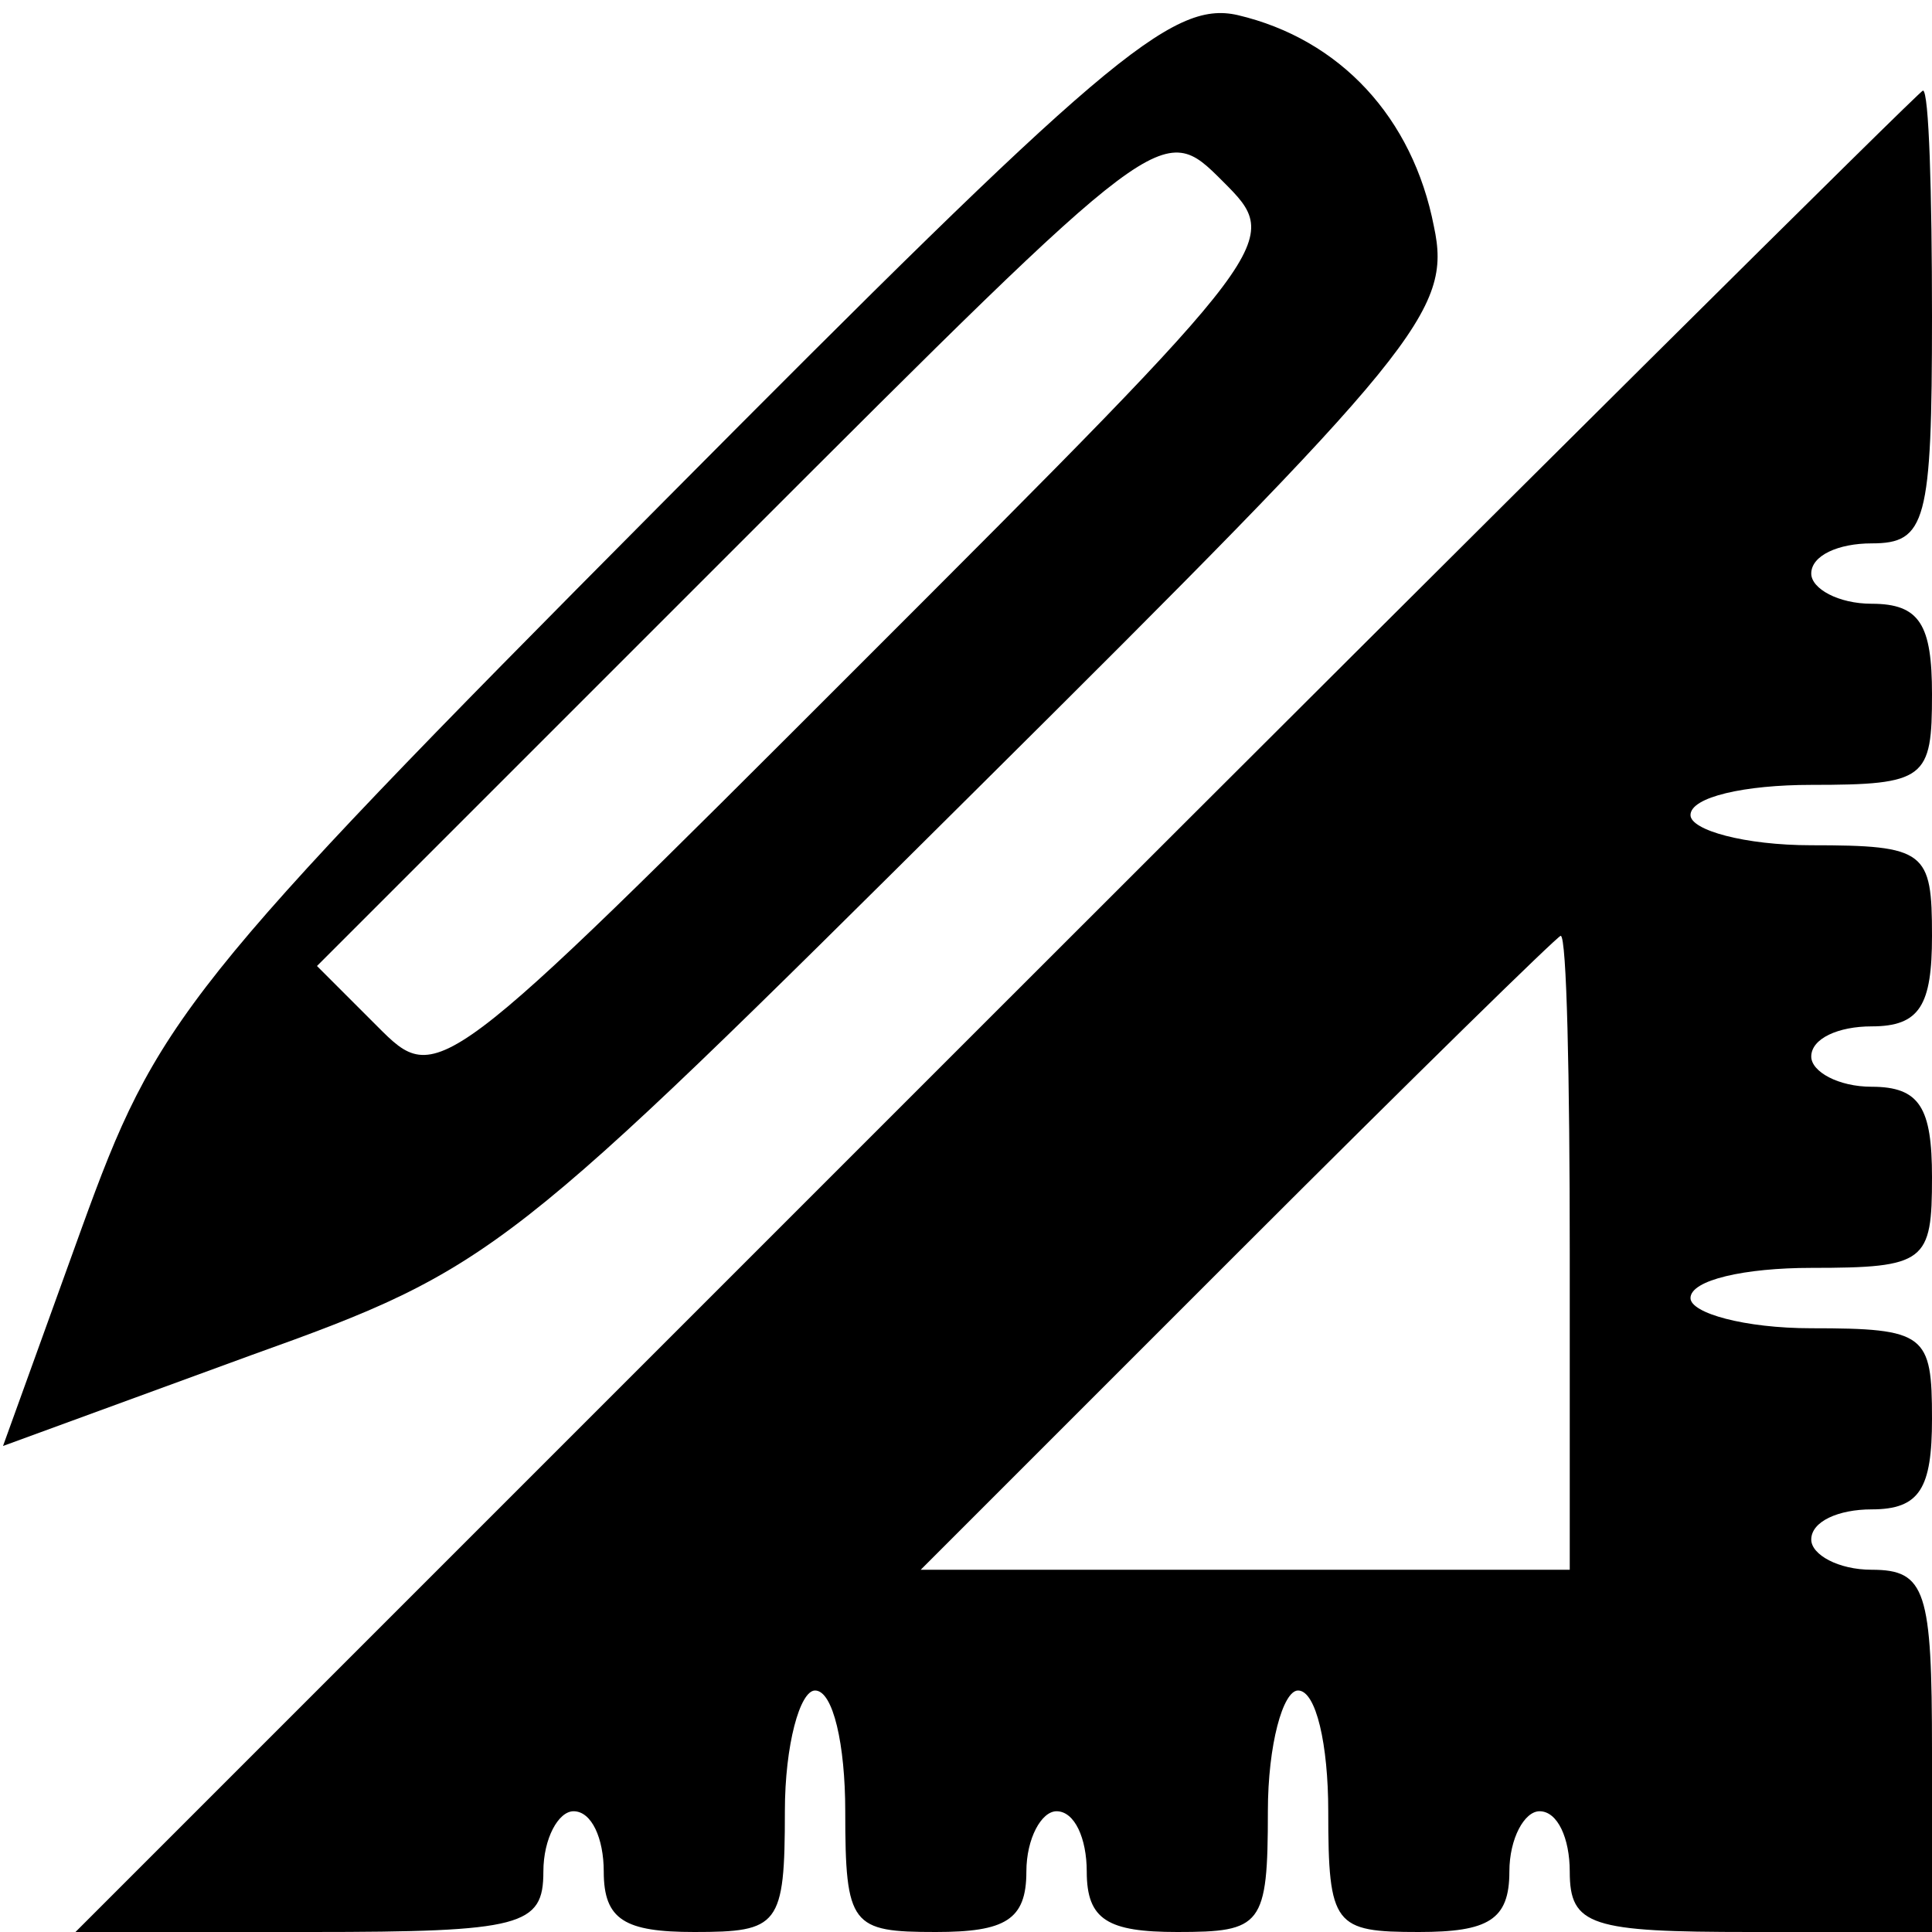
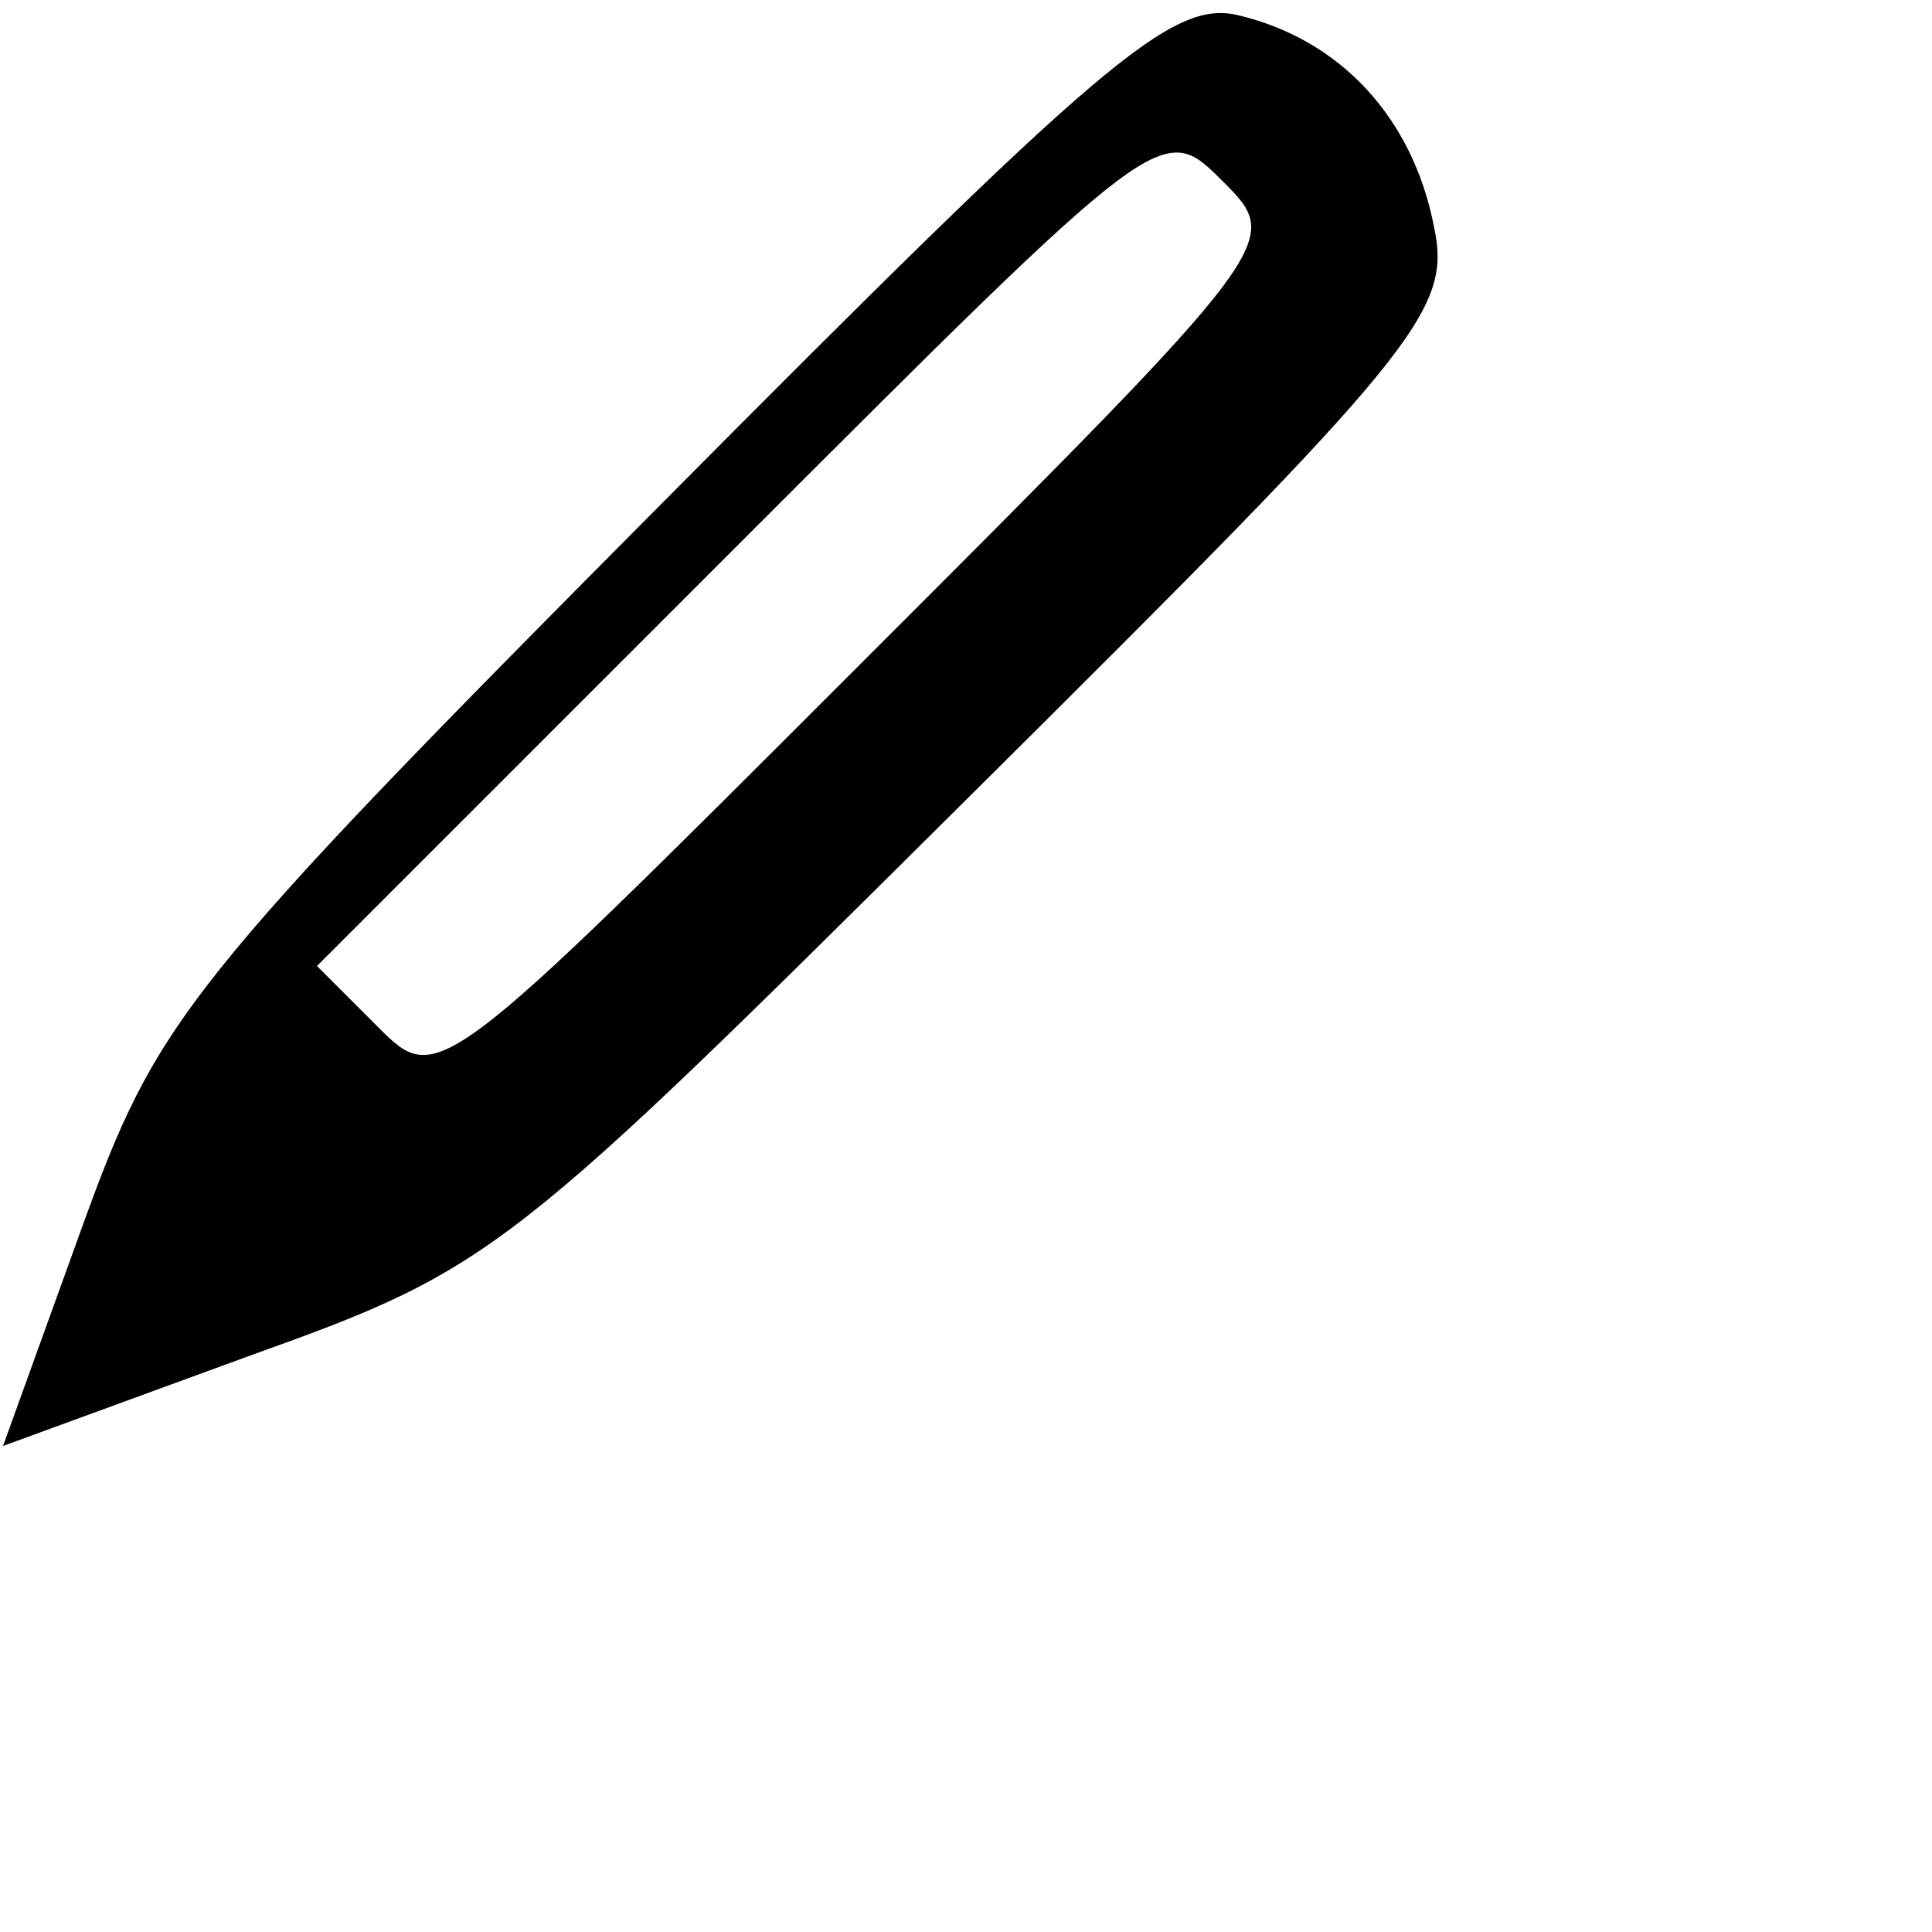
<svg xmlns="http://www.w3.org/2000/svg" version="1.0" width="64pt" height="64pt" viewBox="0 0 64 64" preserveAspectRatio="xMidYMid meet">
  <g transform="translate(0,64) scale(0.1,-0.1)" fill="#000000" stroke="none">
    <path d="M219 473 c-159 -160 -167 -171 -192 -240 l-26 -72 82 30 c81 29 85 33 240 187 147 146 158 159 152 187 -7 36 -31 62 -65 70 -22 5 -45 -15 -191 -162z m66 -53 c-140 -140 -140 -140 -160 -120 l-20 20 140 140 c140 140 140 140 160 120 20 -20 20 -20 -120 -160z" />
-     <path d="M330 305 l-305 -305 78 0 c70 0 77 2 77 20 0 11 5 20 10 20 6 0 10 -9 10 -20 0 -16 7 -20 30 -20 28 0 30 2 30 40 0 22 5 40 10 40 6 0 10 -18 10 -40 0 -38 2 -40 30 -40 23 0 30 4 30 20 0 11 5 20 10 20 6 0 10 -9 10 -20 0 -16 7 -20 30 -20 28 0 30 2 30 40 0 22 5 40 10 40 6 0 10 -18 10 -40 0 -38 2 -40 30 -40 23 0 30 4 30 20 0 11 5 20 10 20 6 0 10 -9 10 -20 0 -18 7 -20 60 -20 l60 0 0 60 c0 53 -2 60 -20 60 -11 0 -20 5 -20 10 0 6 9 10 20 10 16 0 20 7 20 30 0 28 -2 30 -40 30 -22 0 -40 5 -40 10 0 6 18 10 40 10 38 0 40 2 40 30 0 23 -4 30 -20 30 -11 0 -20 5 -20 10 0 6 9 10 20 10 16 0 20 7 20 30 0 28 -2 30 -40 30 -22 0 -40 5 -40 10 0 6 18 10 40 10 38 0 40 2 40 30 0 23 -4 30 -20 30 -11 0 -20 5 -20 10 0 6 9 10 20 10 18 0 20 7 20 75 0 41 -1 75 -3 75 -1 0 -139 -137 -307 -305z m190 -80 l0 -105 -107 0 -108 0 105 105 c58 58 106 105 107 105 2 0 3 -47 3 -105z" />
  </g>
</svg>